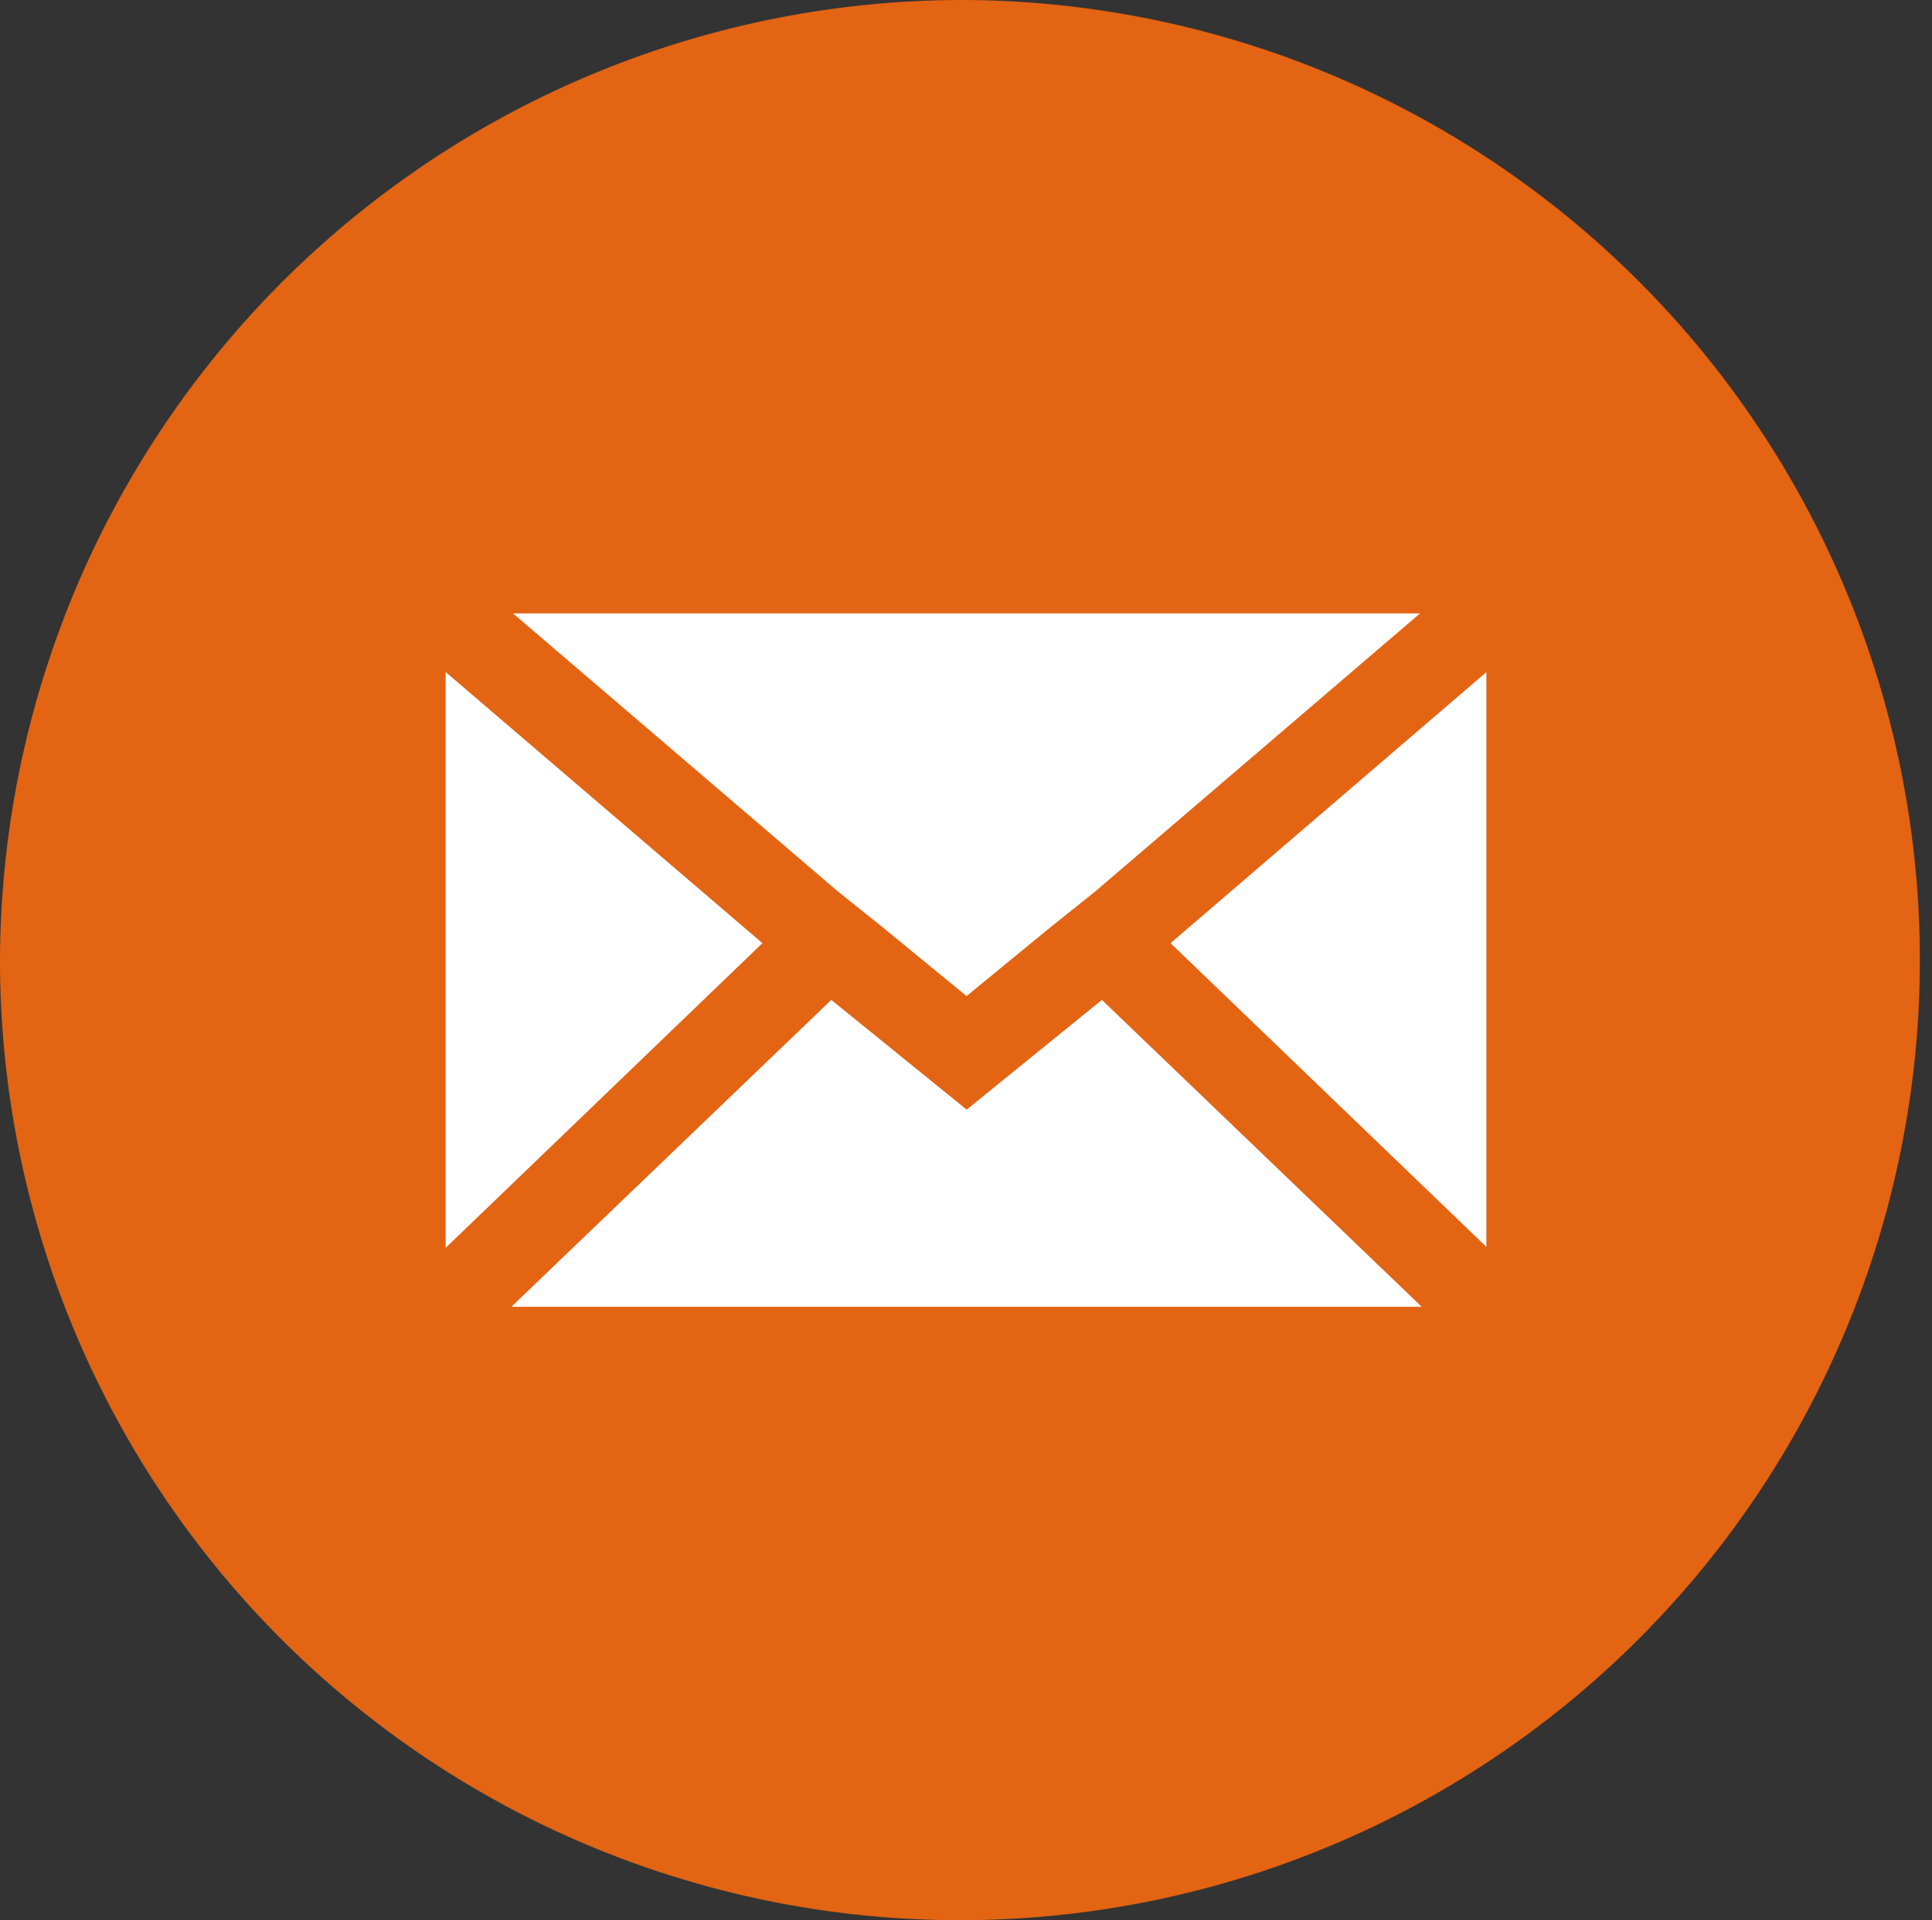
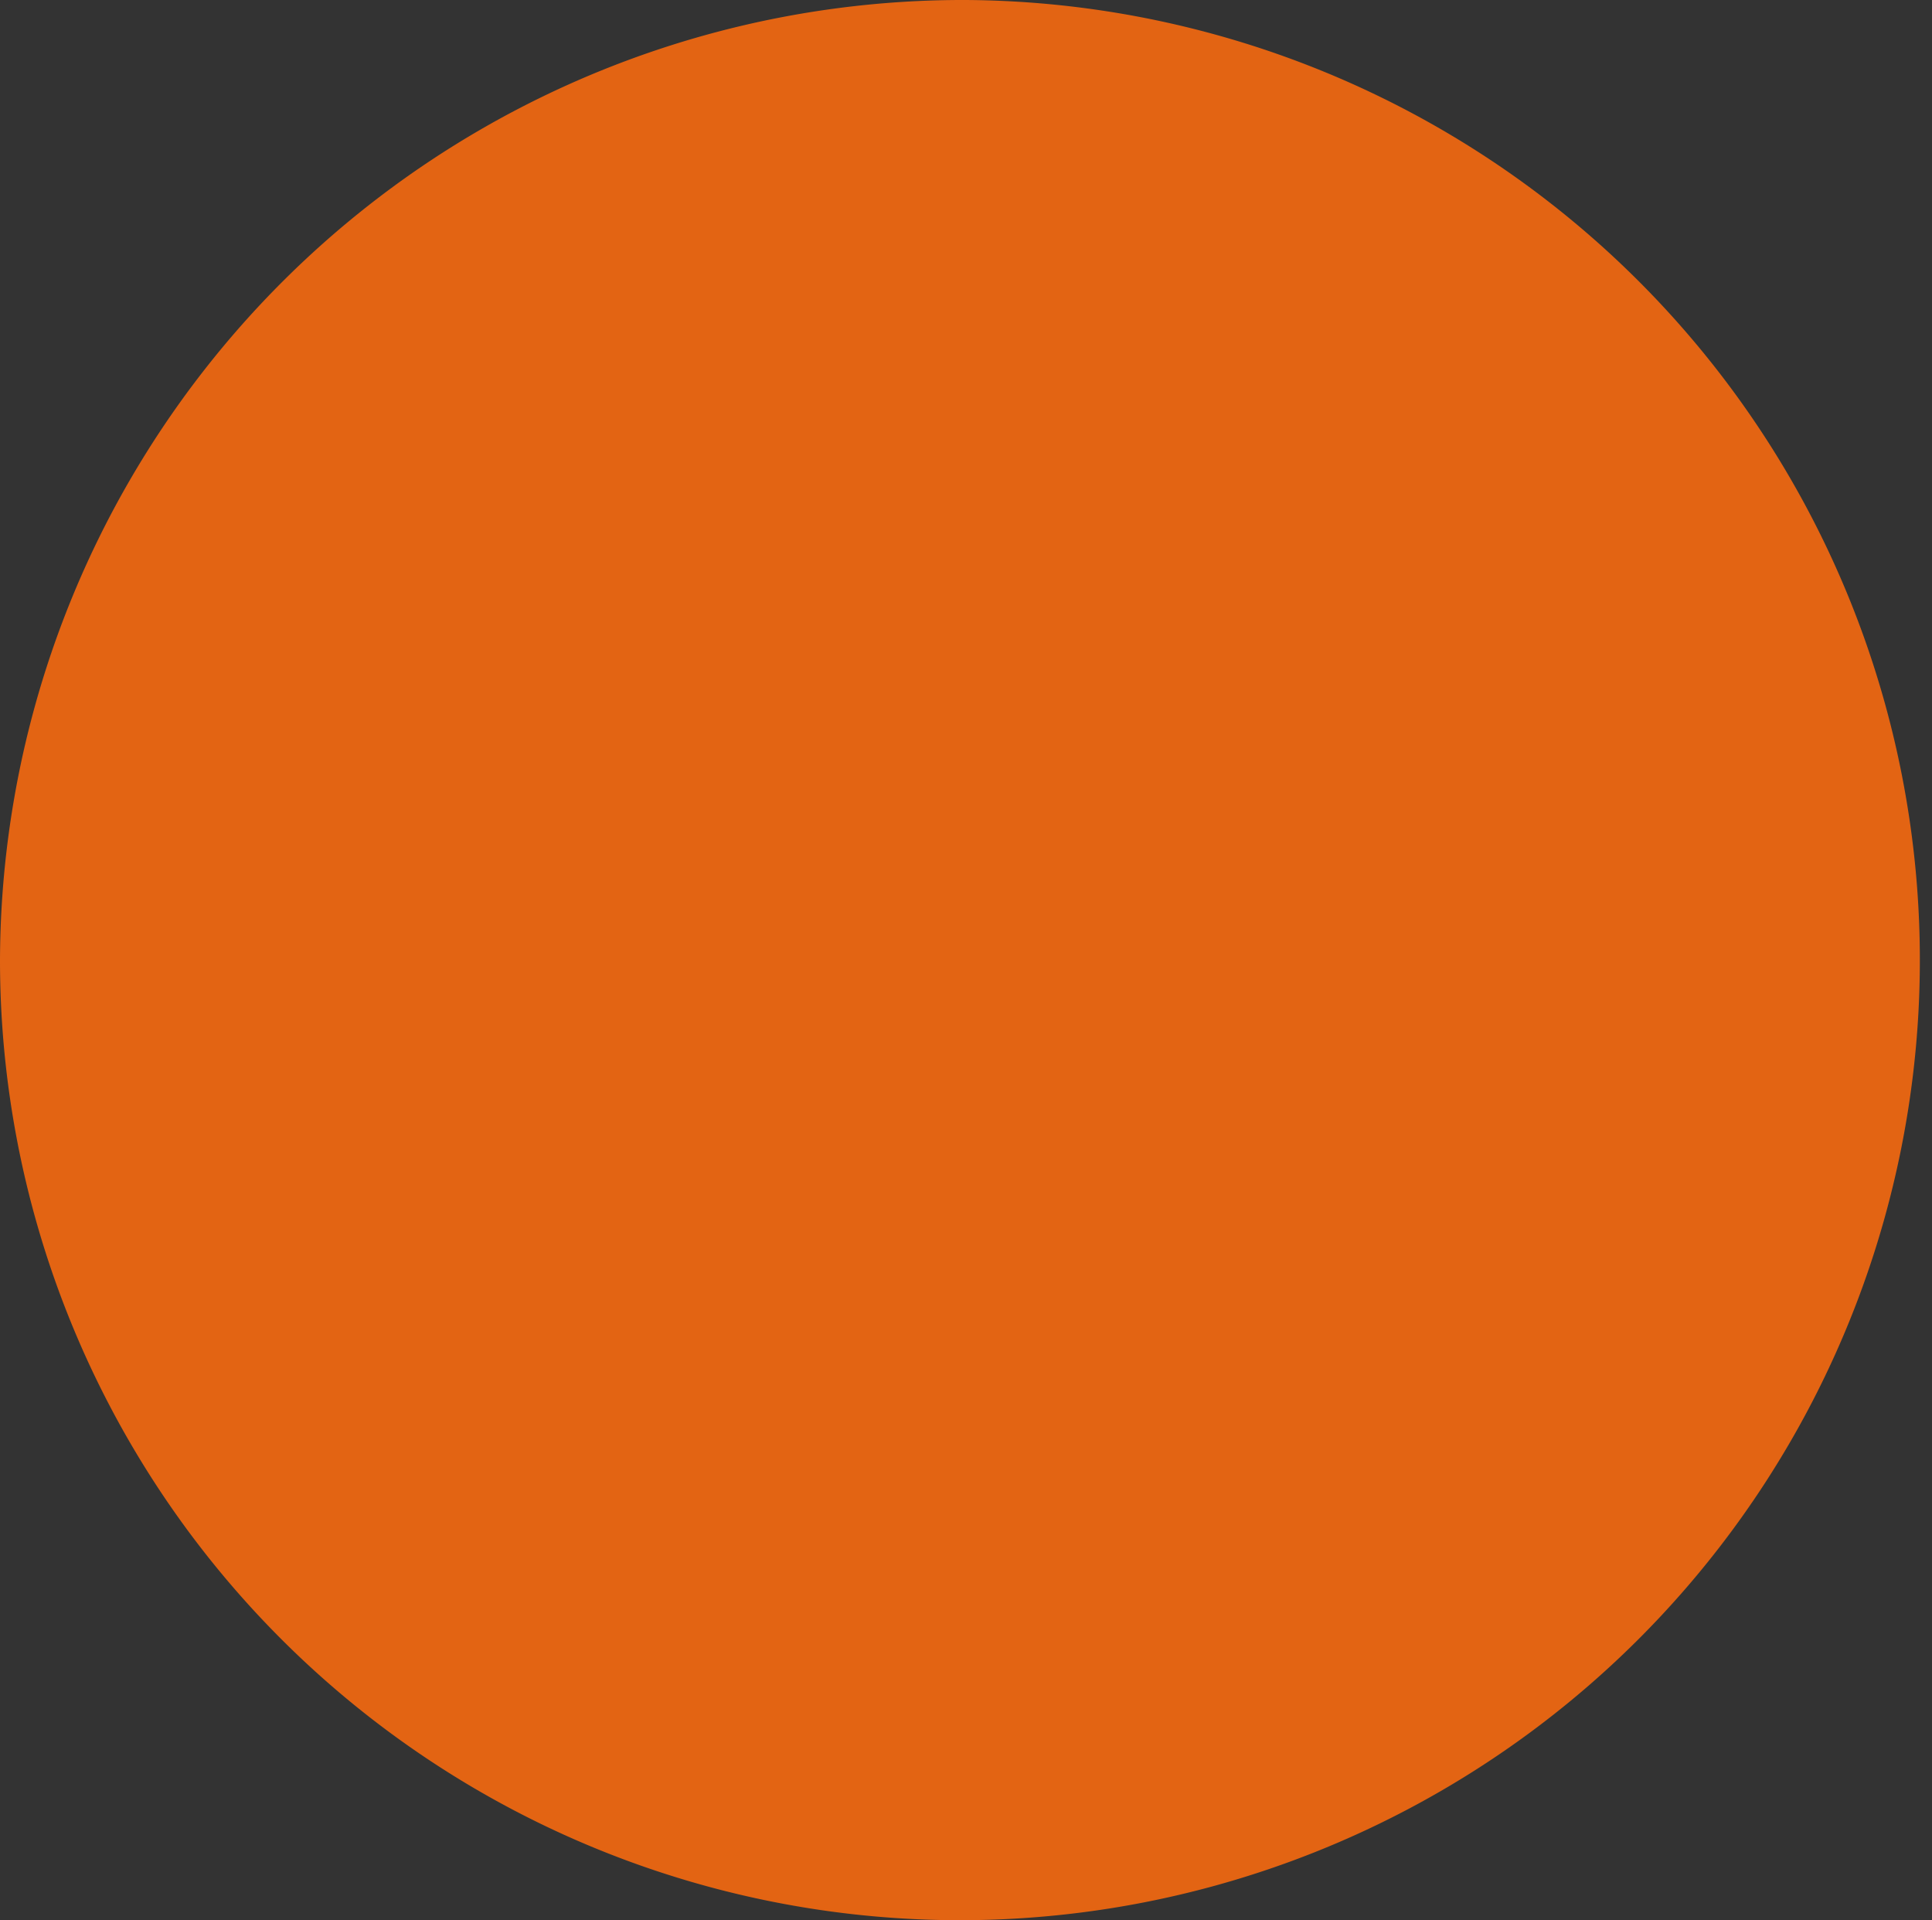
<svg xmlns="http://www.w3.org/2000/svg" width="66.993" height="66.57" viewBox="0 0 66.993 66.57">
  <rect x="0" y="0" width="66.993" height="66.57" fill="#333333" stroke="none" />
  <g id="Gruppe_561" data-name="Gruppe 561" transform="translate(-54 -885.27)">
    <g id="Round_button" data-name="Round button" transform="translate(54 885.27)">
      <g id="Cookie-Button" transform="translate(0.344 -0.223)" style="isolation: isolate">
        <path id="Pfad_719" data-name="Pfad 719" d="M33.5,0A33.286,33.286,0,1,1,0,33.285,33.391,33.391,0,0,1,33.5,0Z" transform="translate(-0.344 0.223)" fill="#e36413" />
      </g>
-       <path id="Icon_zocial-email" data-name="Icon zocial-email" d="M.072,26.886V6.285q0-.036.107-.68L12.3,15.978.215,27.6a3.031,3.031,0,0,1-.143-.715ZM1.681,4.175a1.541,1.541,0,0,1,.608-.107H34.943a2.025,2.025,0,0,1,.644.107L23.426,14.583,21.817,15.87l-3.183,2.611L15.451,15.87l-1.609-1.288ZM1.717,29l12.2-11.7,4.721,3.827L23.355,17.3,35.551,29a1.717,1.717,0,0,1-.608.107H2.289A1.62,1.62,0,0,1,1.717,29ZM24.964,15.978,37.053,5.606a2.135,2.135,0,0,1,.107.68v20.6a2.741,2.741,0,0,1-.107.715Z" transform="translate(14.881 16.699)" fill="#fff" stroke="#e36413" stroke-width="1" />
    </g>
  </g>
</svg>